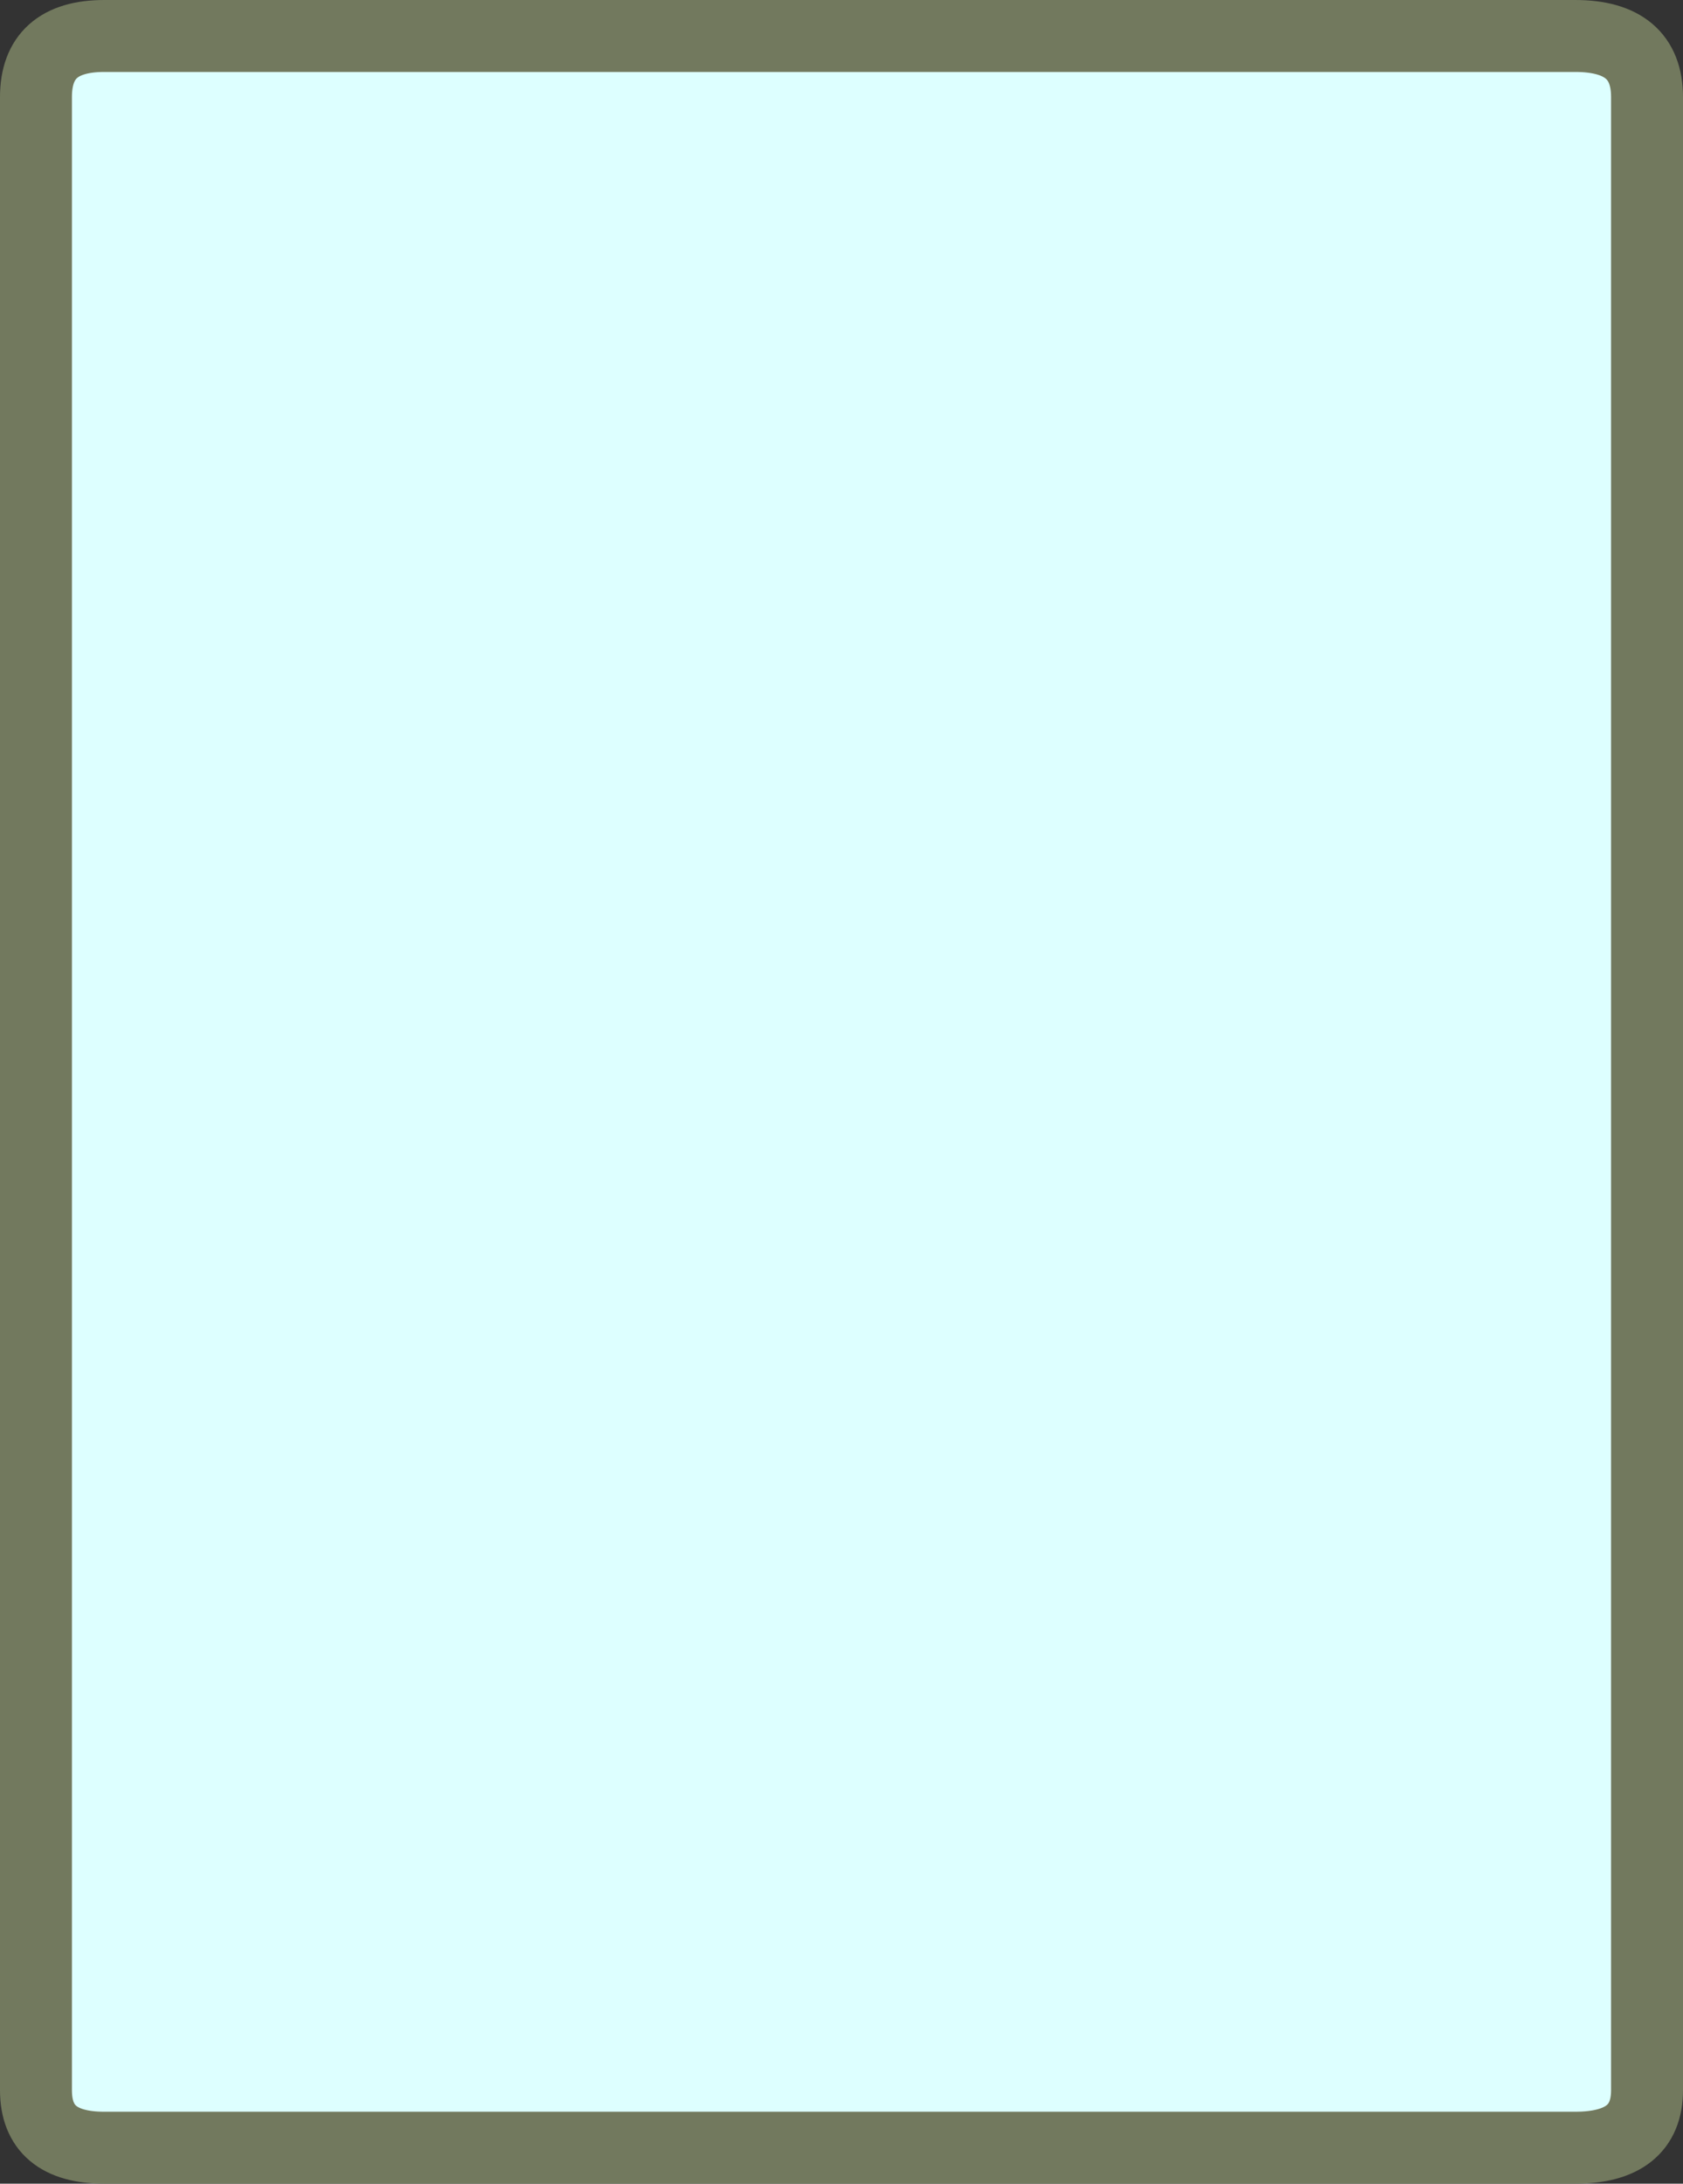
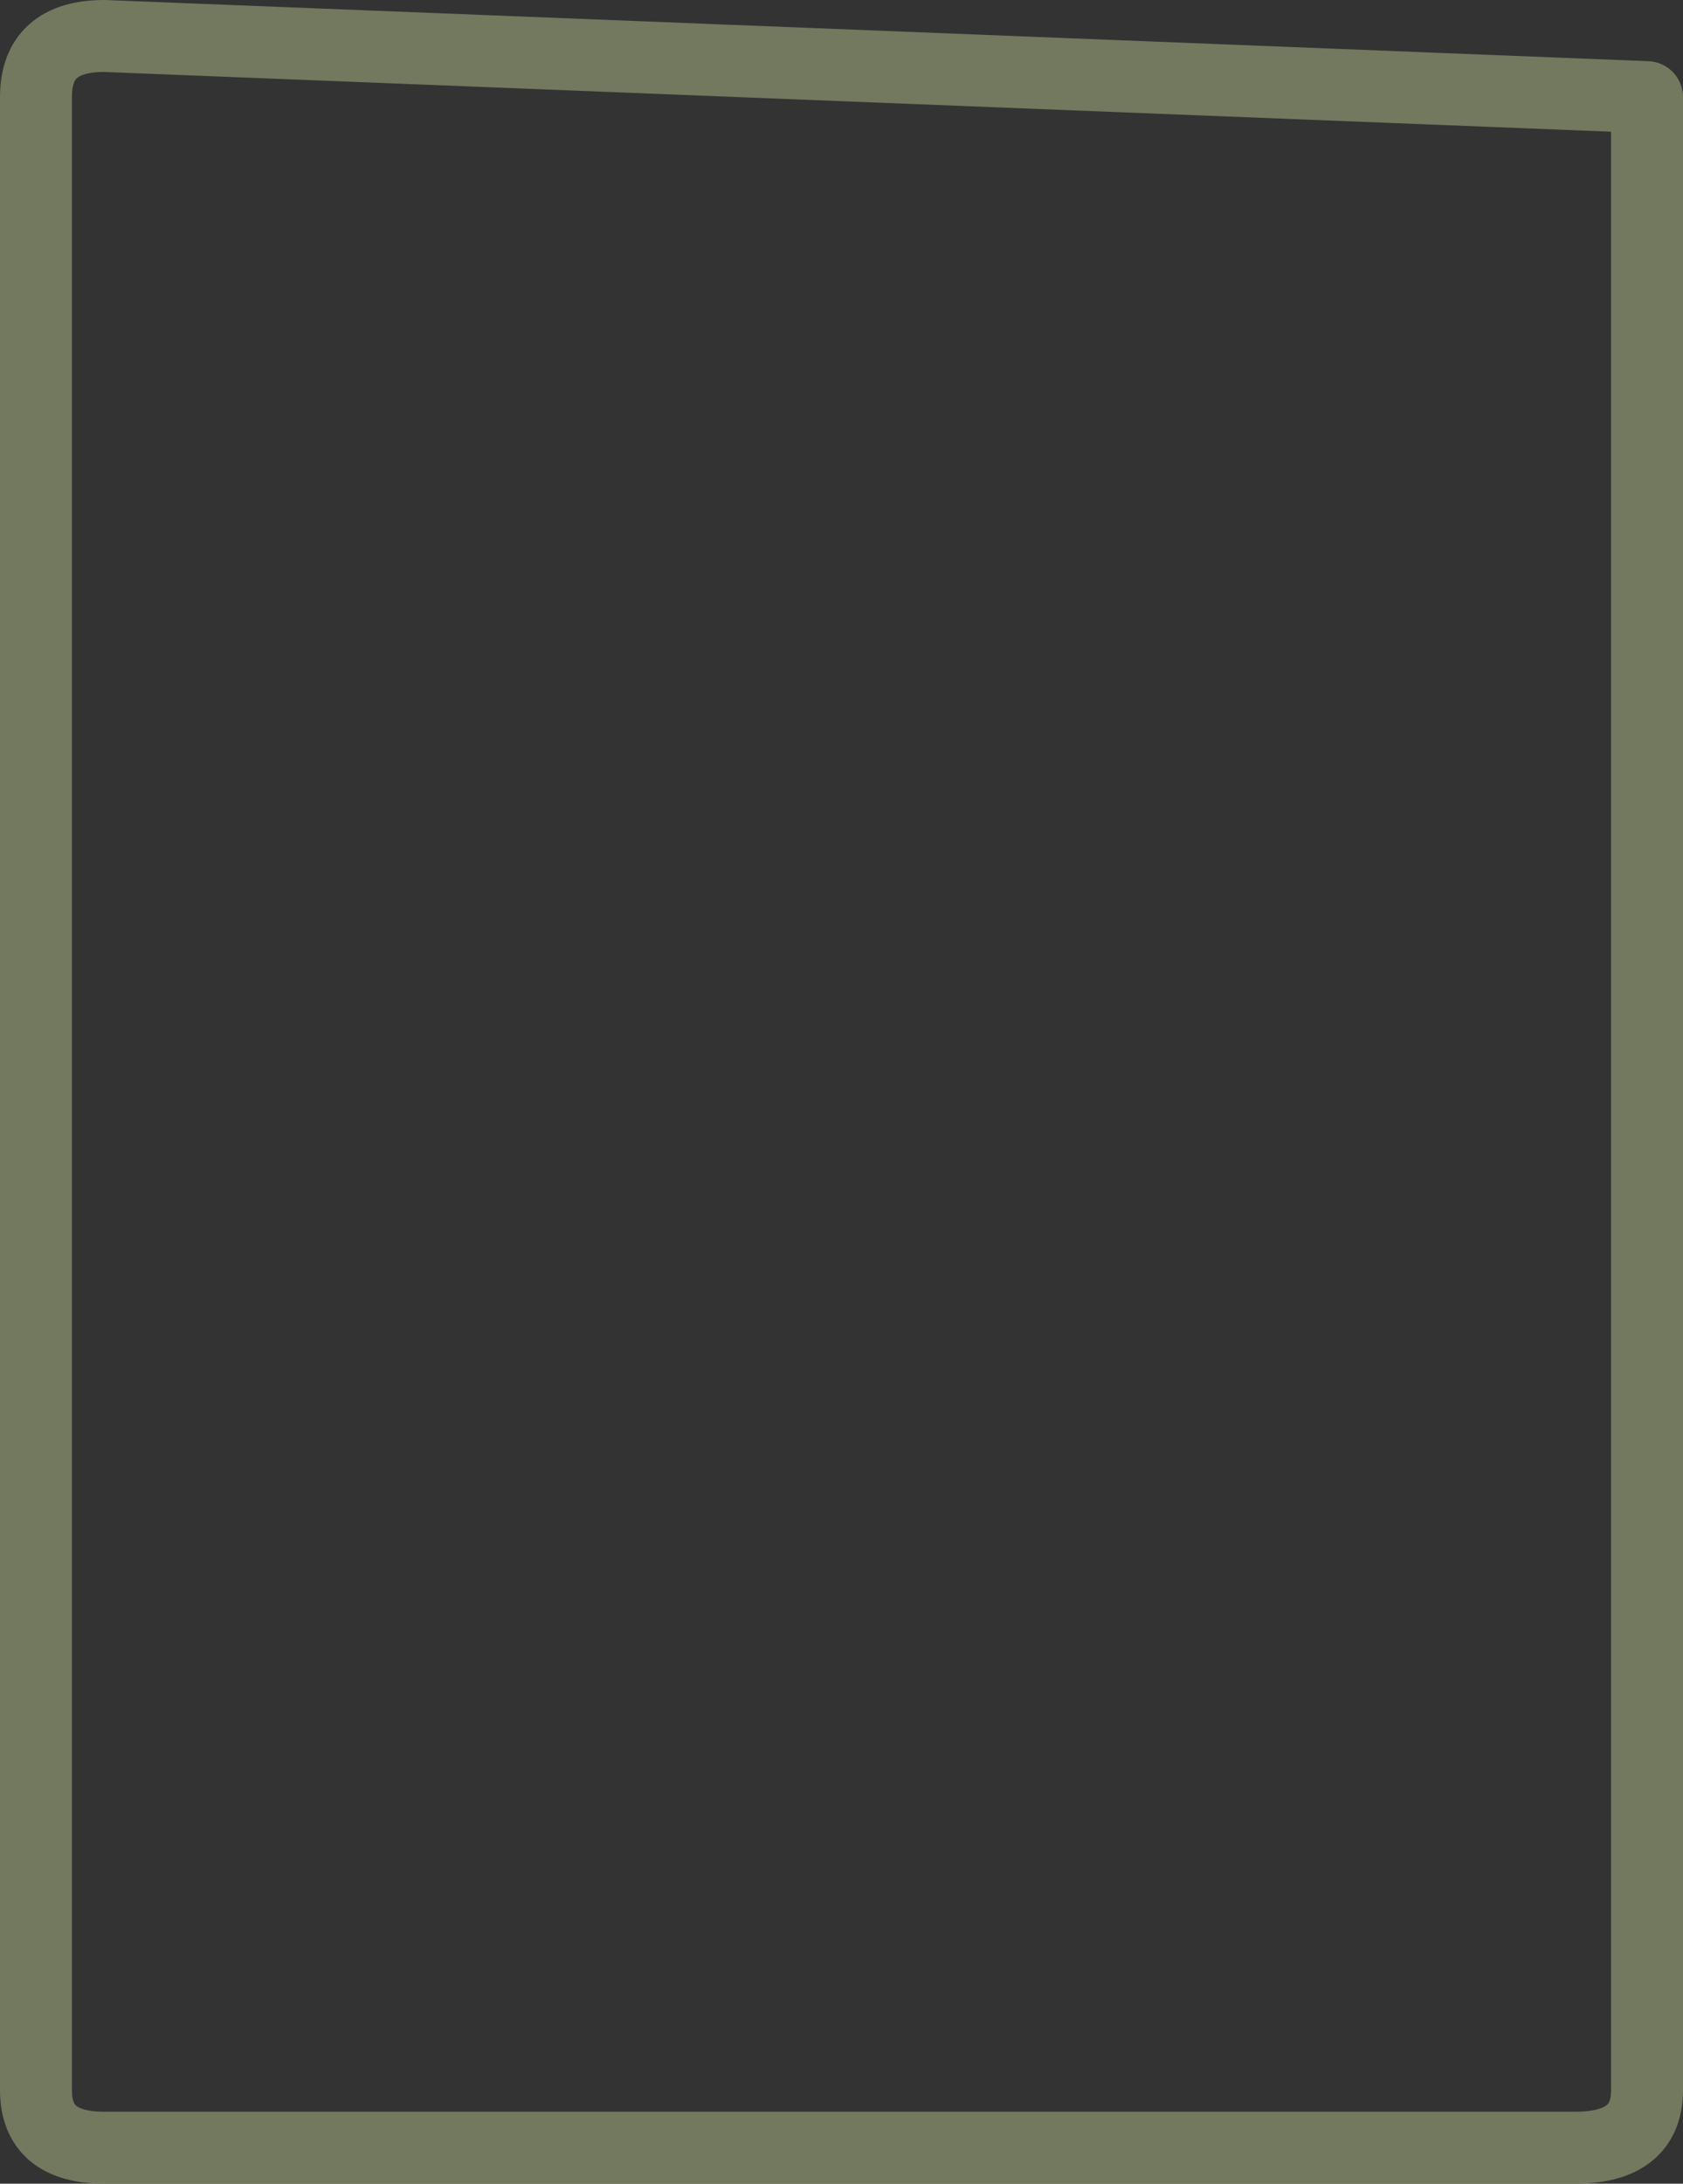
<svg xmlns="http://www.w3.org/2000/svg" height="30.35px" width="23.4px">
  <rect width="100%" height="100%" fill="#333333" stroke="none" />
  <g transform="matrix(1.0, 0.0, 0.0, 1.0, 11.7, 15.15)">
-     <path d="M-11.2 -13.8 Q-11.2 -14.65 -10.25 -14.65 L10.2 -14.65 Q11.2 -14.65 11.2 -13.8 L11.2 13.9 Q11.2 14.7 10.2 14.7 L-10.25 14.7 Q-11.2 14.7 -11.2 13.9 L-11.2 -13.8" fill="#ddffff" fill-rule="evenodd" stroke="none" />
-     <path d="M-11.2 -13.8 L-11.2 13.9 Q-11.2 14.7 -10.25 14.7 L10.2 14.7 Q11.2 14.7 11.2 13.9 L11.2 -13.8 Q11.2 -14.65 10.2 -14.65 L-10.25 -14.65 Q-11.2 -14.65 -11.2 -13.8 Z" fill="none" stroke="#72795e" stroke-linecap="round" stroke-linejoin="round" stroke-width="1.0" />
+     <path d="M-11.2 -13.8 L-11.2 13.9 Q-11.2 14.7 -10.25 14.7 L10.2 14.7 Q11.2 14.7 11.2 13.9 L11.2 -13.8 L-10.25 -14.65 Q-11.2 -14.65 -11.2 -13.8 Z" fill="none" stroke="#72795e" stroke-linecap="round" stroke-linejoin="round" stroke-width="1.0" />
  </g>
</svg>